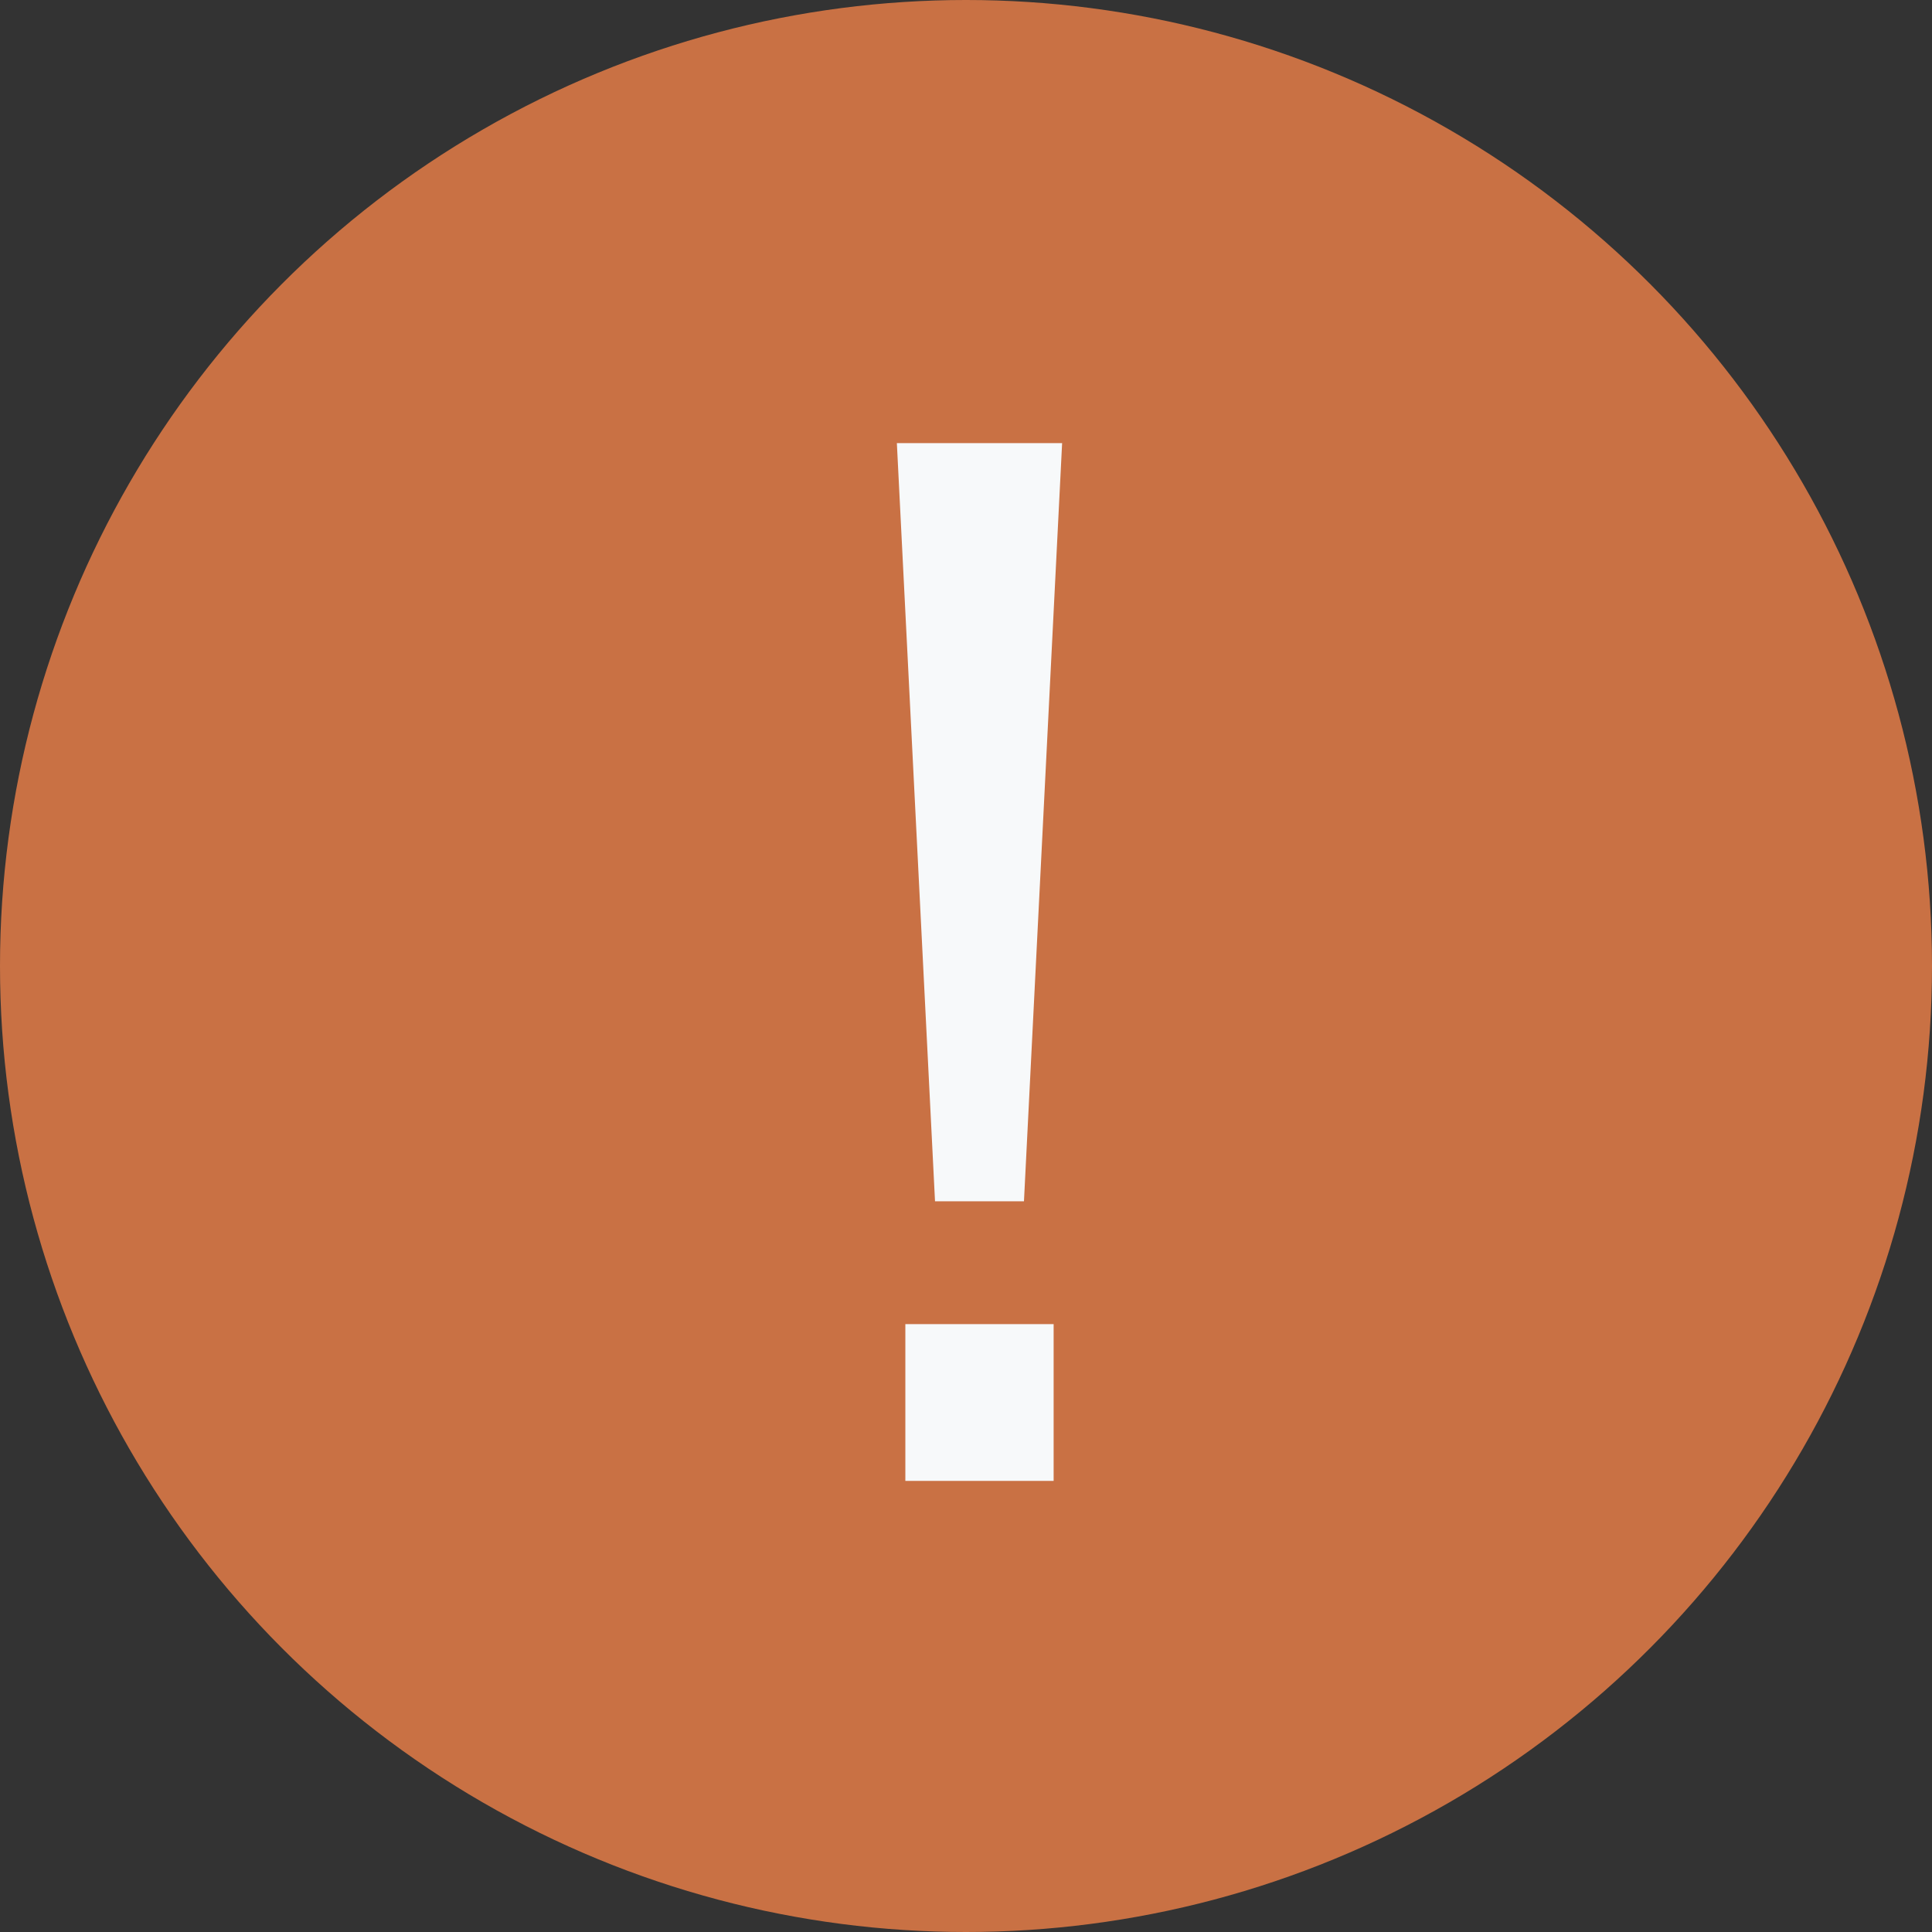
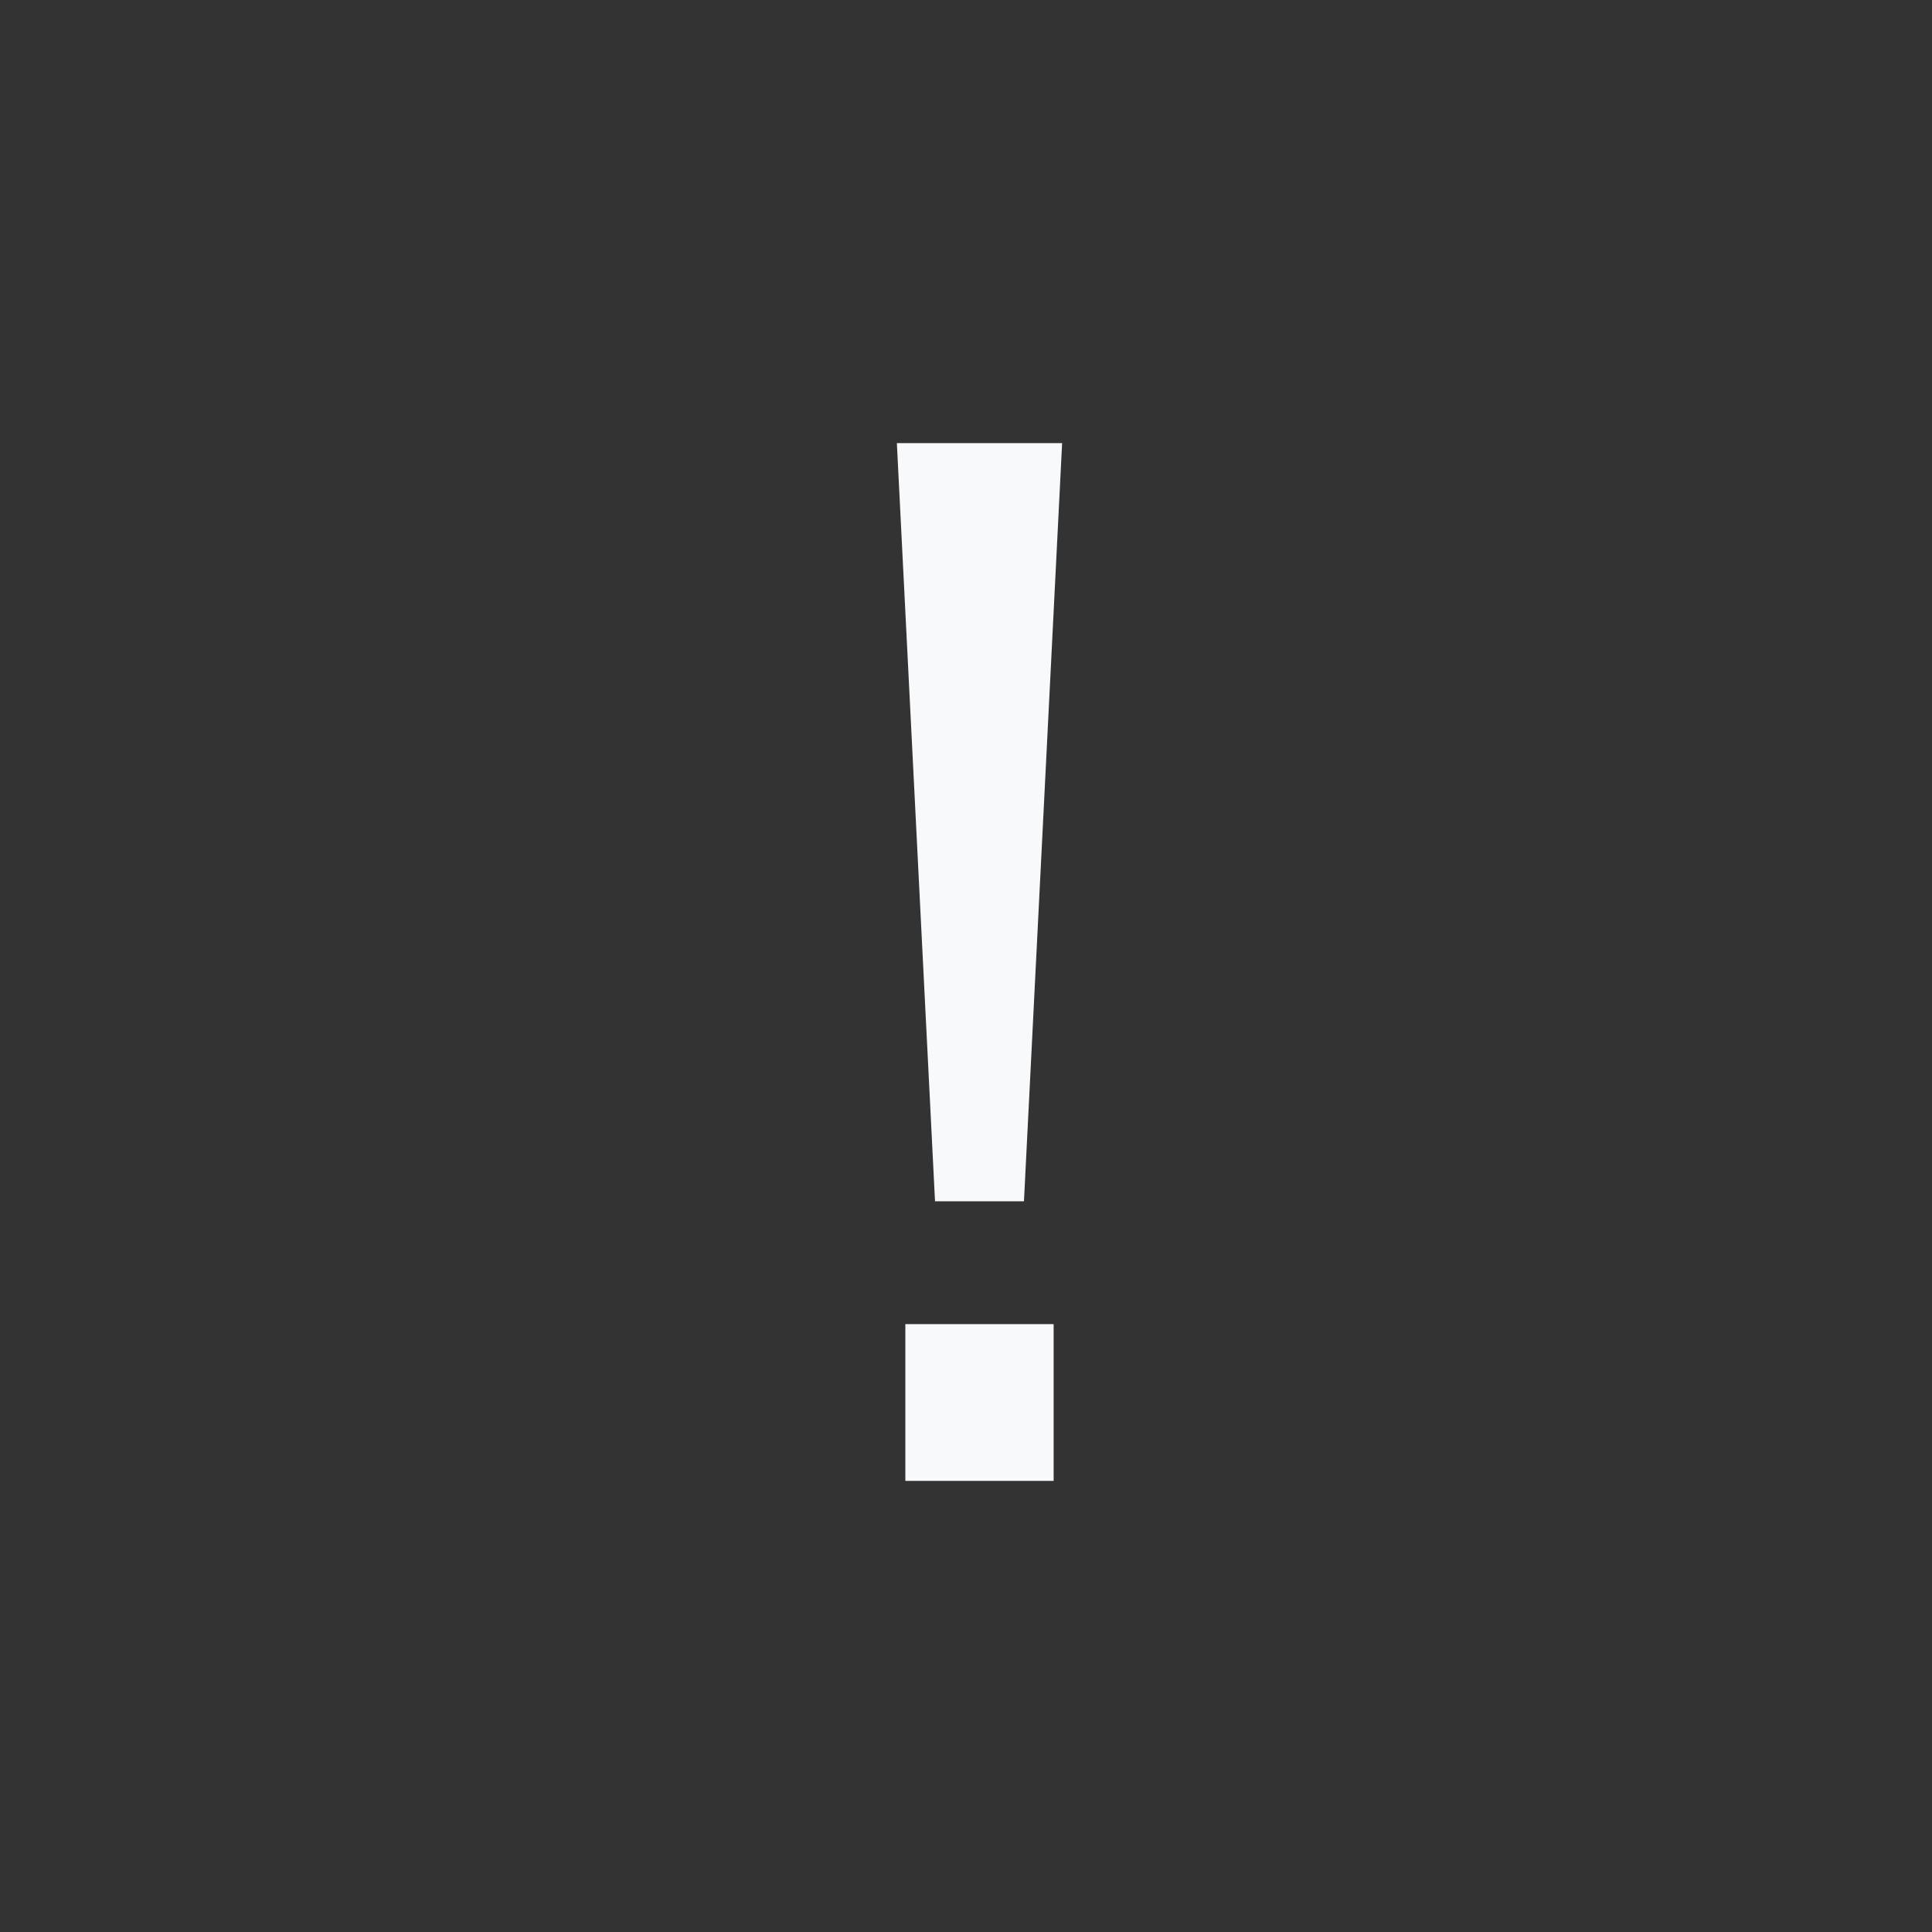
<svg xmlns="http://www.w3.org/2000/svg" width="28" height="28" viewBox="0 0 28 28" fill="none">
  <rect x="0" y="0" width="28" height="28" fill="#333333" stroke="none" />
-   <circle cx="14" cy="14" r="14" fill="#C97144" />
  <path d="M13.551 17.41L12.998 6.422H15.393L14.84 17.41H13.551ZM13.121 21.462V19.19H15.27V21.462H13.121Z" fill="#F7F9FA" />
</svg>